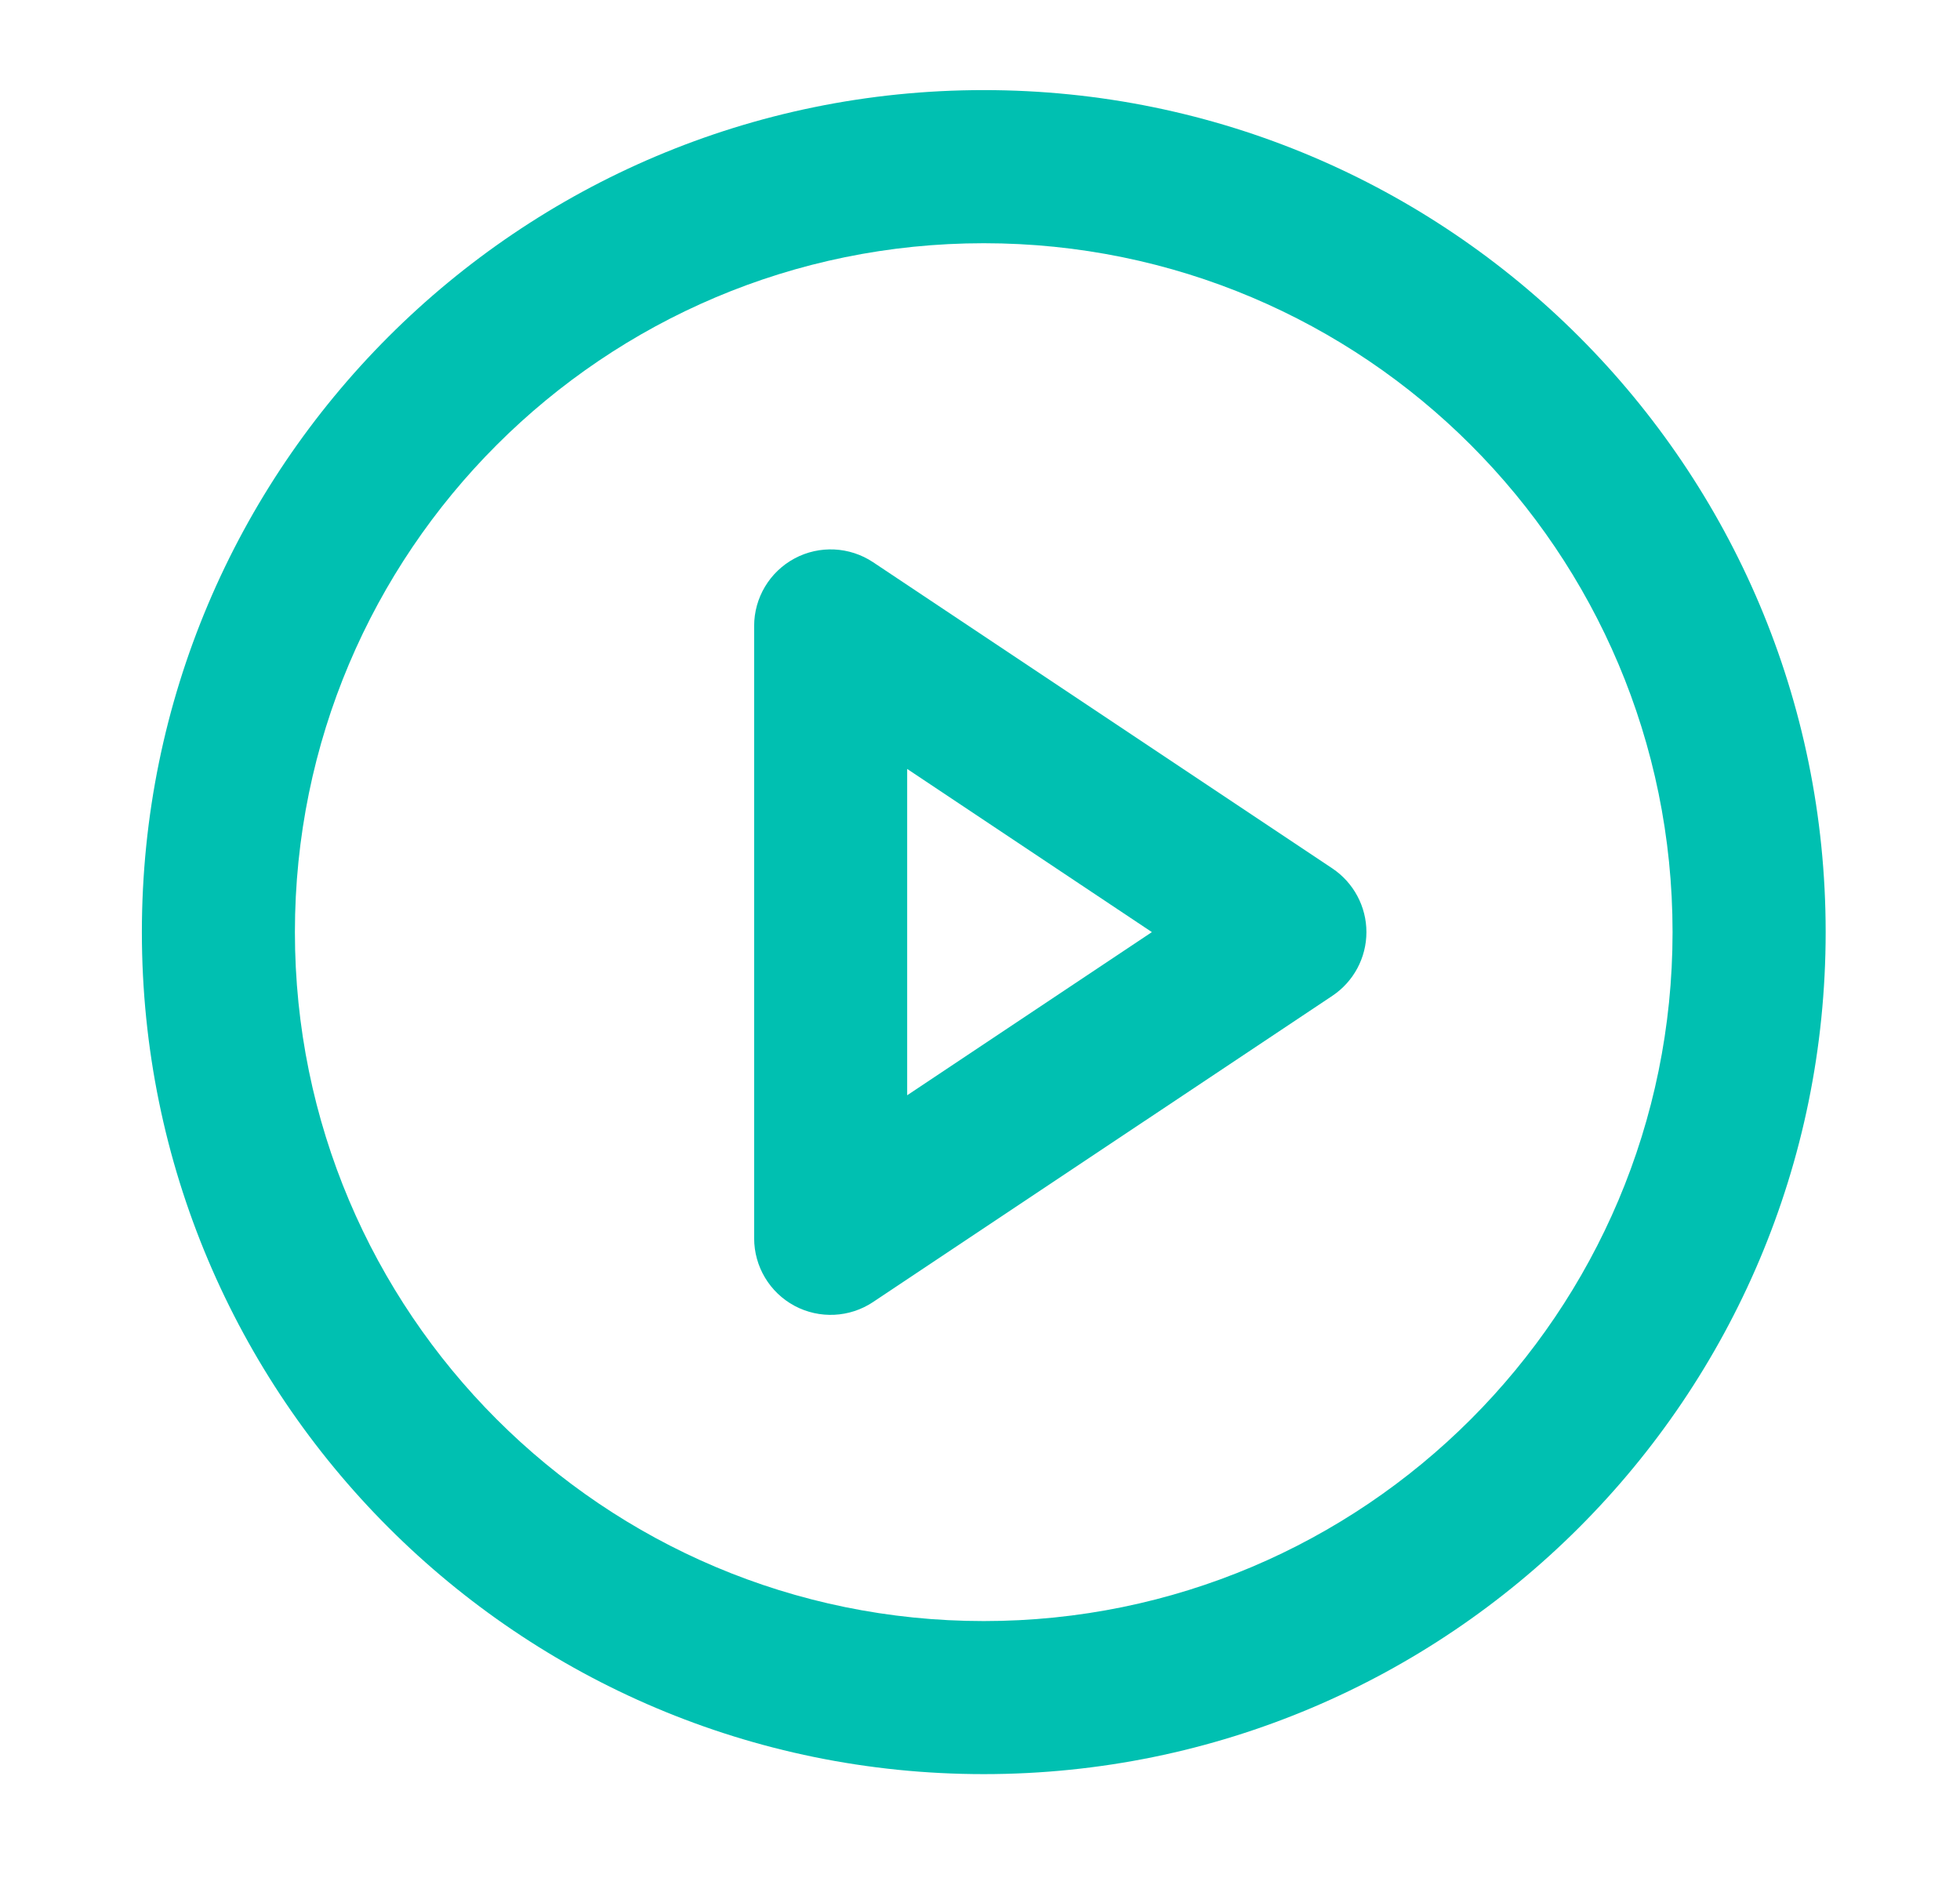
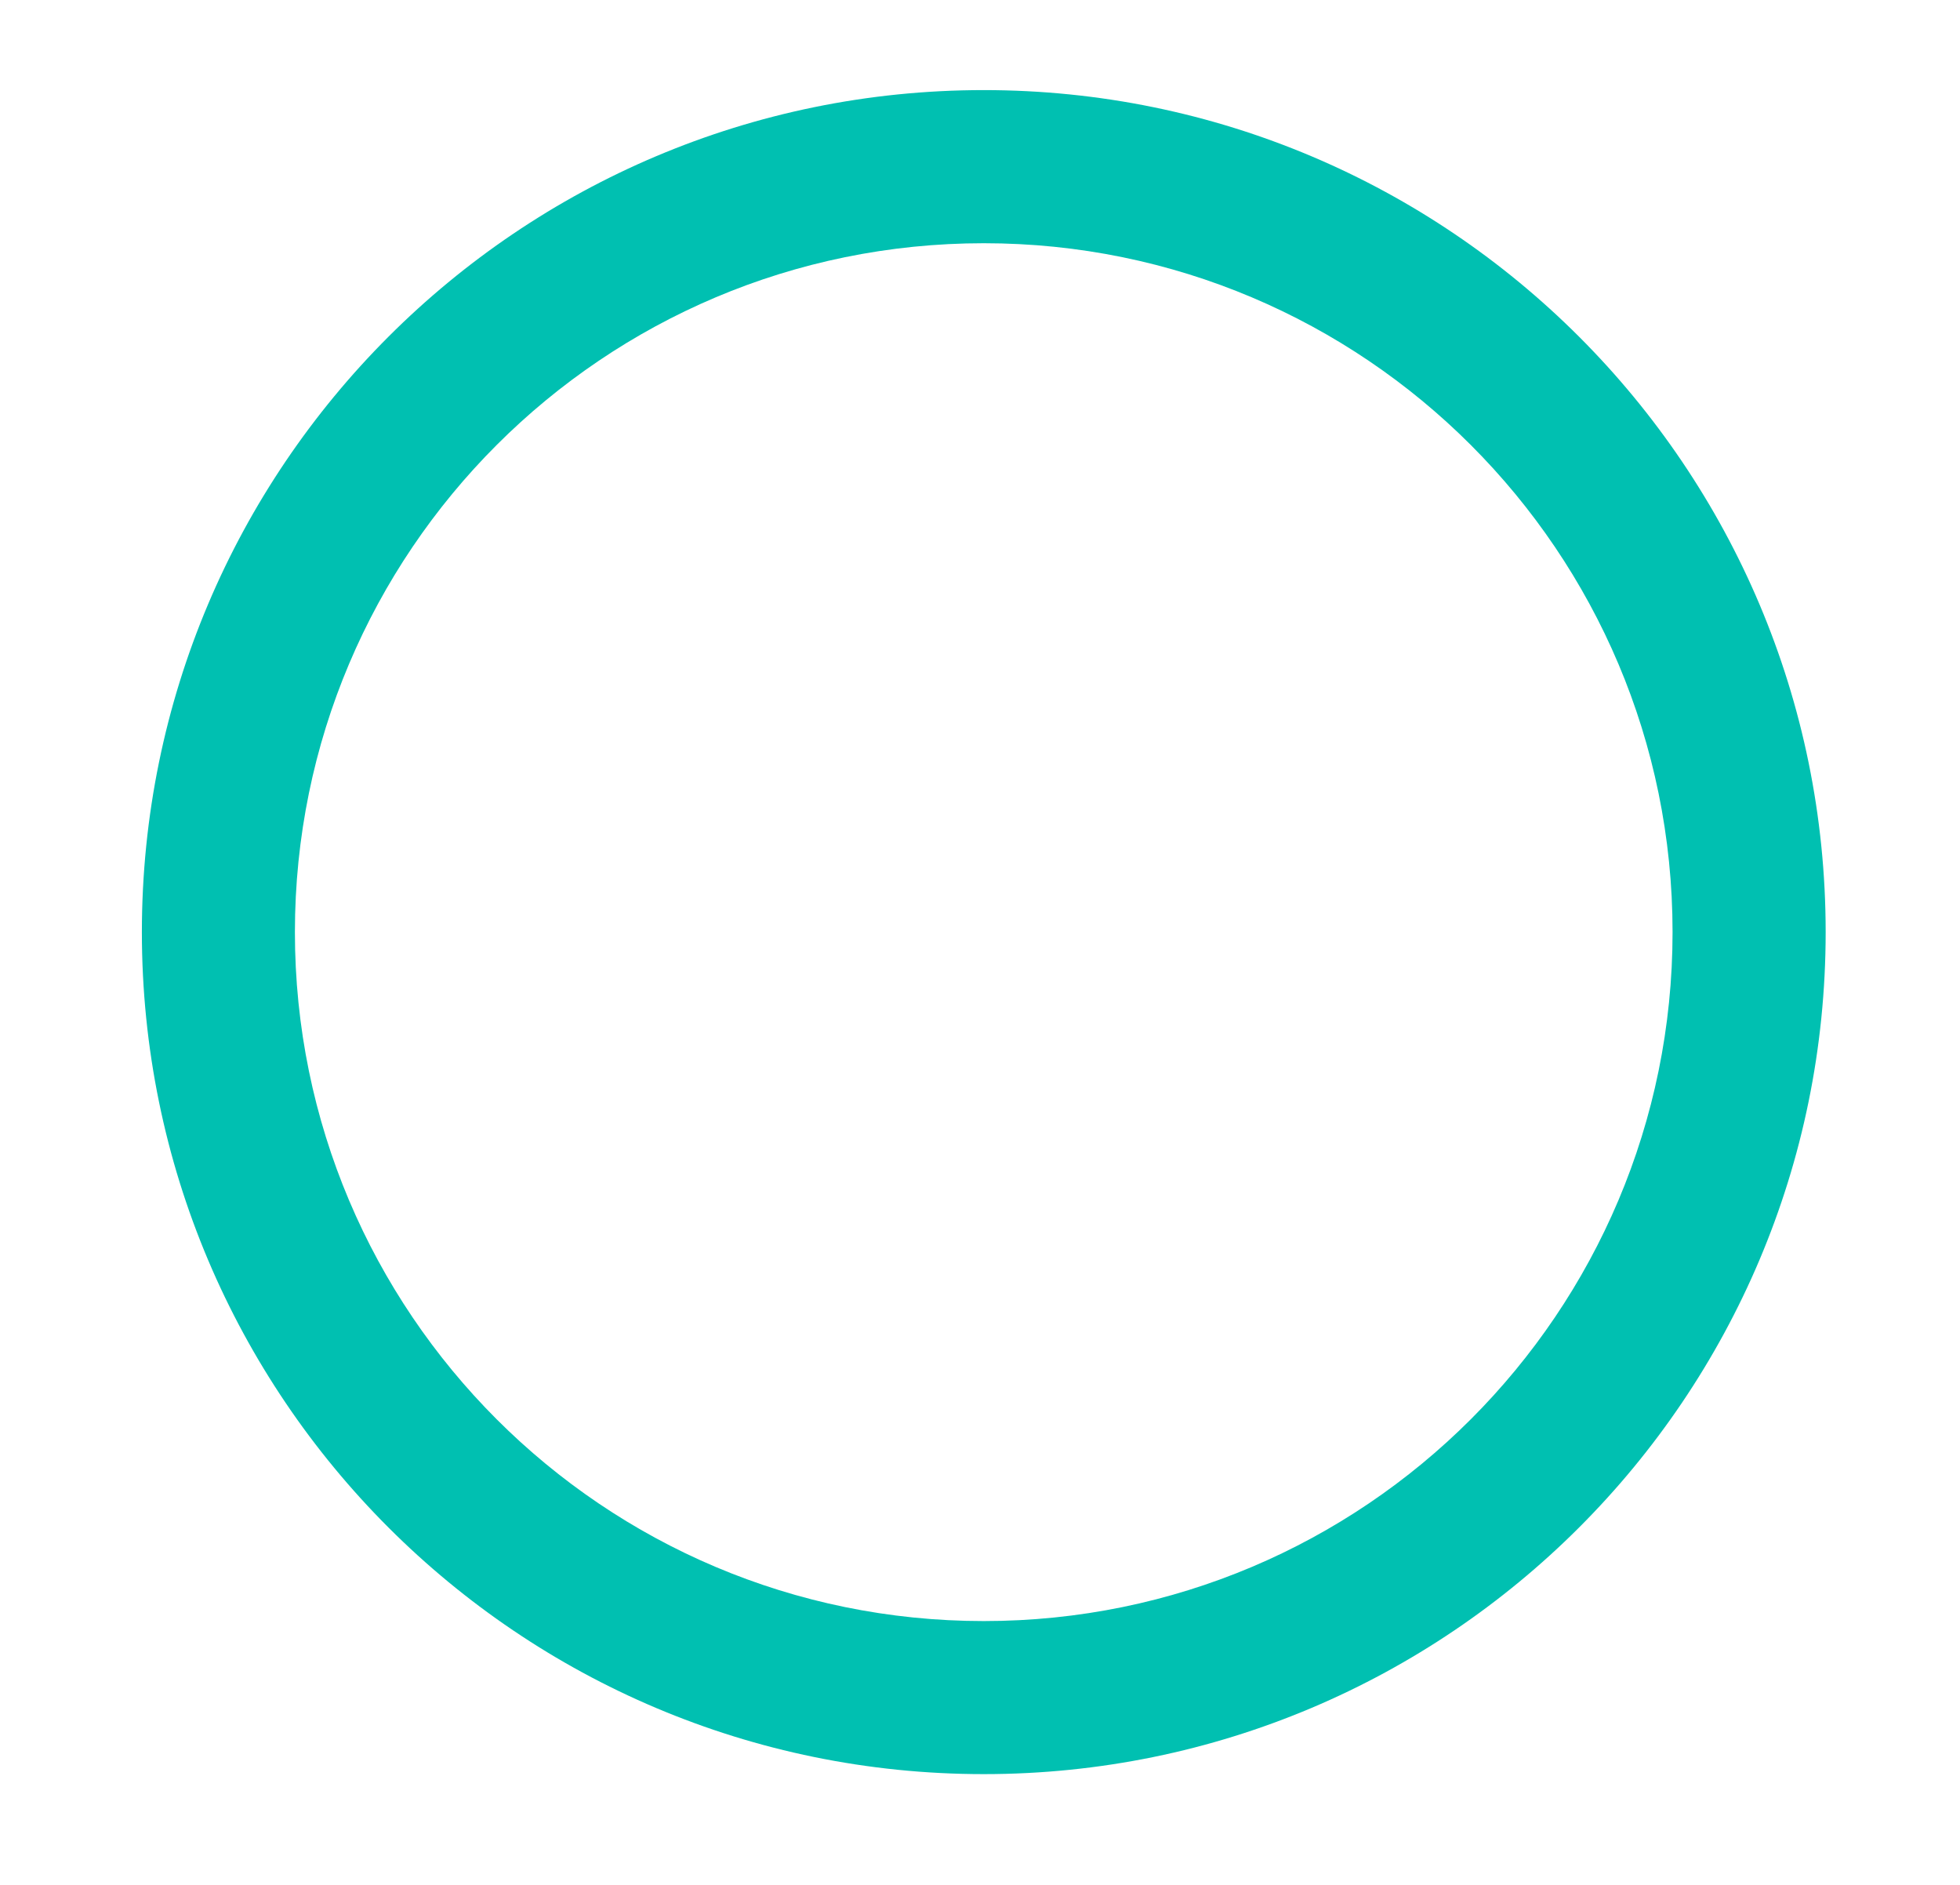
<svg xmlns="http://www.w3.org/2000/svg" width="26" height="25" viewBox="0 0 26 25" fill="none">
  <g id="icon-module">
    <g id="Shape">
-       <path fill-rule="evenodd" clip-rule="evenodd" d="M11.582 7.457C11.271 7.25 10.87 7.23 10.54 7.407C10.21 7.584 10.004 7.928 10.004 8.302V16.424C10.004 16.799 10.21 17.143 10.54 17.32C10.87 17.496 11.271 17.477 11.582 17.269L17.674 13.208C17.956 13.02 18.126 12.703 18.126 12.363C18.126 12.024 17.956 11.707 17.674 11.518L11.582 7.457ZM15.28 12.363L12.034 14.527V10.199L15.28 12.363Z" fill="#00C0B1" />
      <path fill-rule="evenodd" clip-rule="evenodd" d="M13.05 1.195C6.882 1.195 1.882 6.195 1.882 12.363C1.882 18.531 6.882 23.531 13.05 23.531C19.218 23.531 24.218 18.531 24.218 12.363C24.218 6.195 19.218 1.195 13.05 1.195ZM3.912 12.363C3.912 7.317 8.003 3.226 13.05 3.226C18.096 3.226 22.187 7.317 22.187 12.363C22.187 17.41 18.096 21.501 13.05 21.501C8.003 21.501 3.912 17.41 3.912 12.363Z" fill="#00C0B1" />
    </g>
  </g>
</svg>